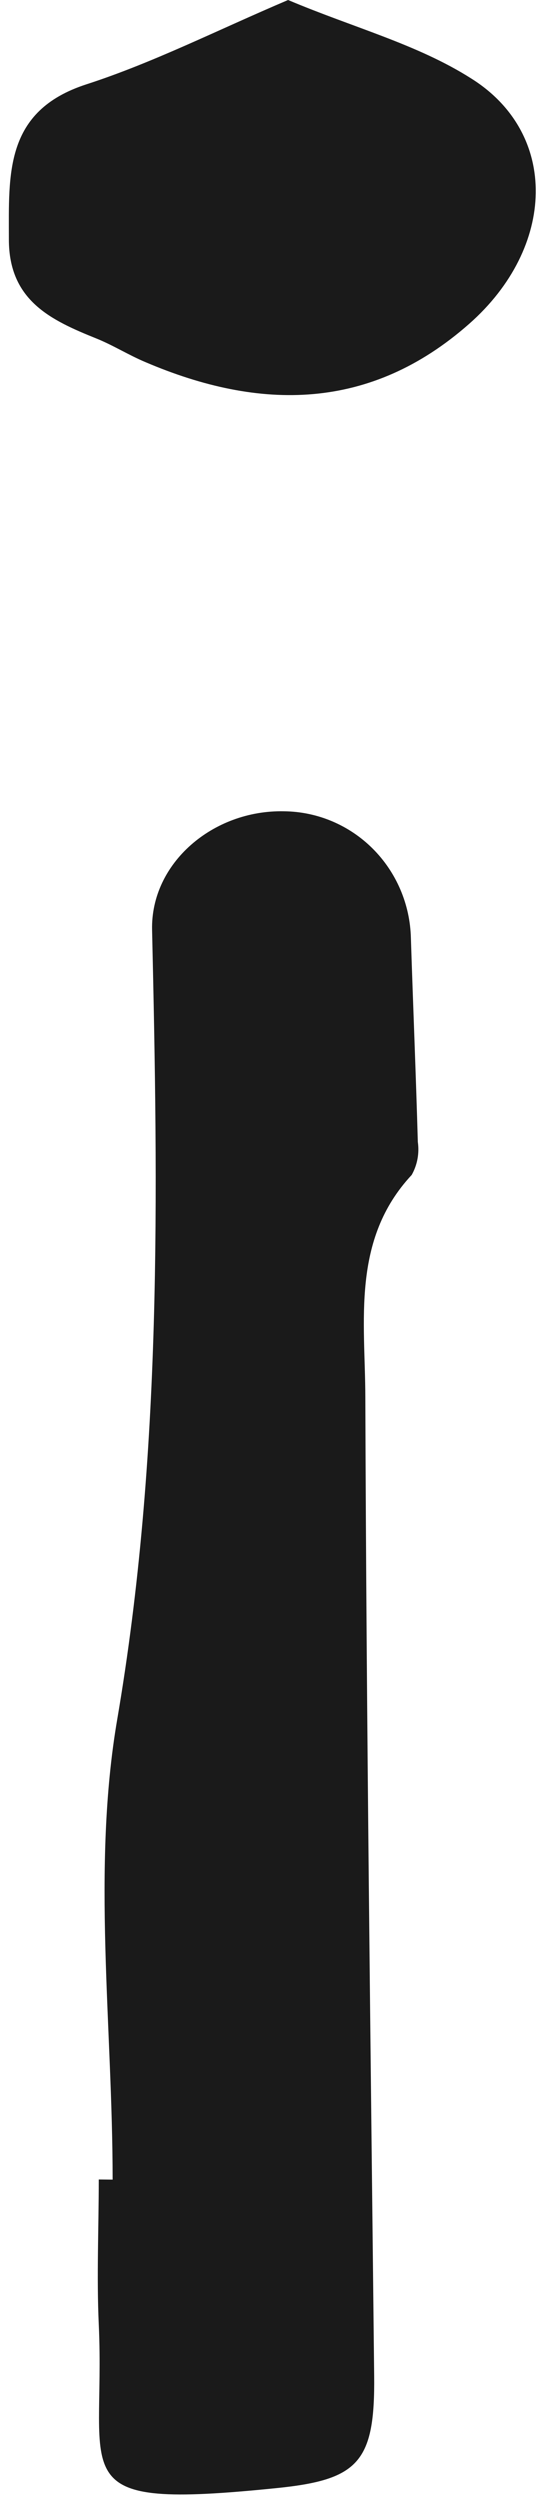
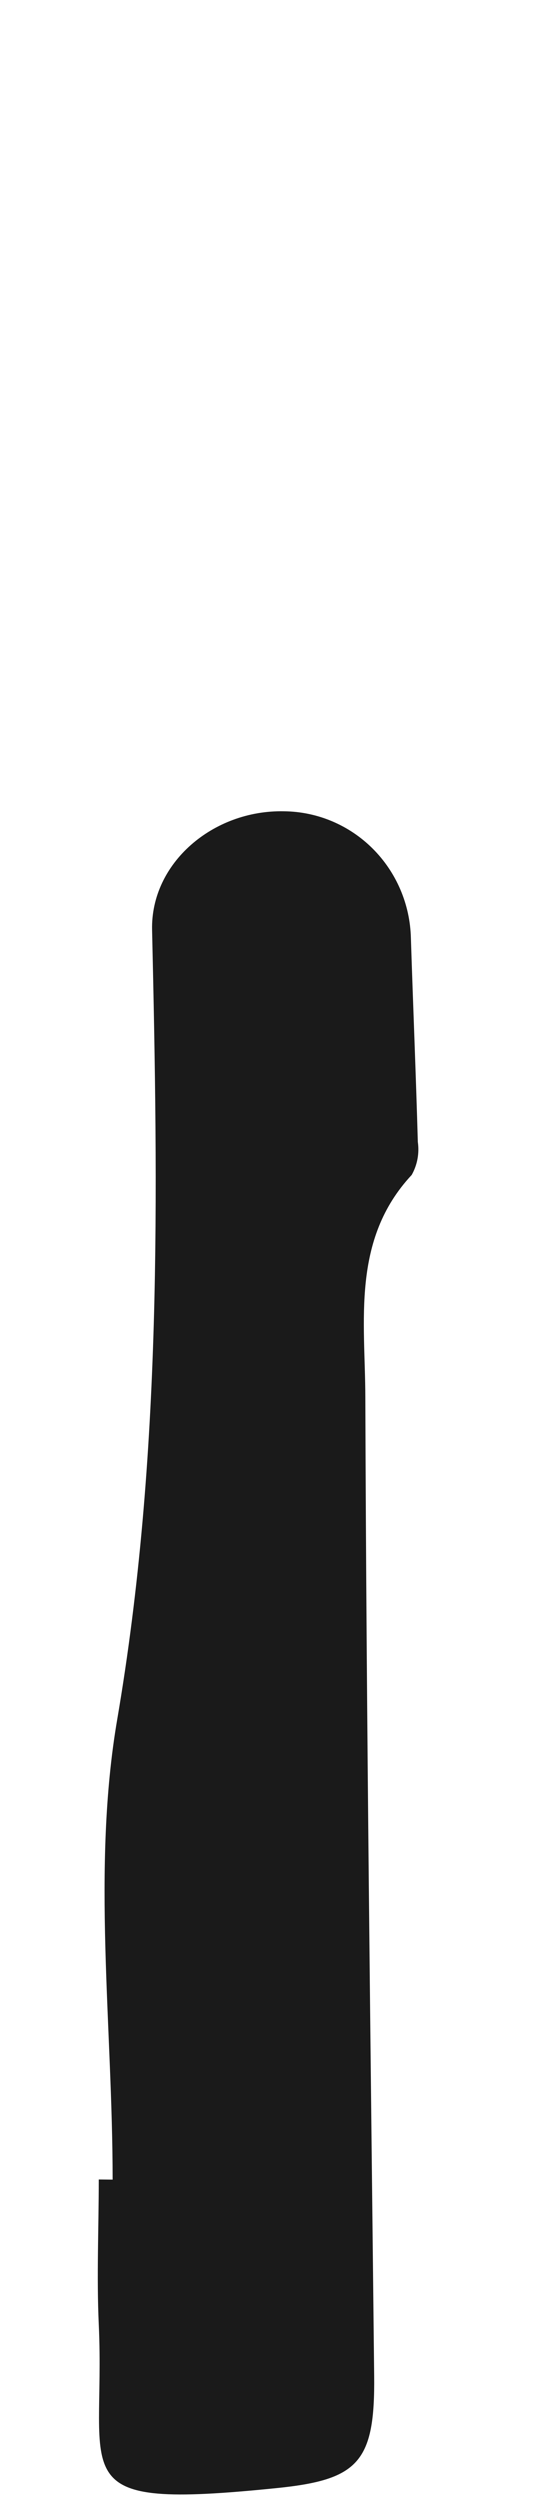
<svg xmlns="http://www.w3.org/2000/svg" width="52" height="238" viewBox="0 0 52 238" fill="none">
  <path d="M10.727 207.494C10.727 192.851 8.733 177.867 11.168 163.658C15.442 138.601 15.054 113.649 14.484 88.526C14.341 82.17 20.287 77.088 27.048 77.232C30.211 77.262 33.238 78.535 35.493 80.784C37.747 83.034 39.052 86.082 39.133 89.288C39.34 95.762 39.612 102.237 39.793 108.711C39.95 109.794 39.745 110.899 39.21 111.85C33.446 118.035 34.781 125.783 34.794 133.046C34.897 164.078 35.299 195.123 35.635 226.155C35.726 234.416 34.146 236.083 26.245 236.871C5.676 238.959 10.08 235.992 9.406 221.27C9.199 216.687 9.406 212.077 9.406 207.481L10.727 207.494Z" fill="#1A1A1A" />
-   <path d="M27.437 0C33.654 2.627 39.755 4.216 44.858 7.459C53.264 12.712 52.954 23.547 44.677 30.835C35.273 39.122 24.795 39.148 13.85 34.473C12.256 33.803 10.78 32.871 9.187 32.227C4.848 30.481 0.845 28.616 0.845 22.798C0.845 16.56 0.418 10.572 8.202 8.037C14.614 5.962 20.701 2.863 27.437 0Z" fill="#1A1A1A" />
</svg>